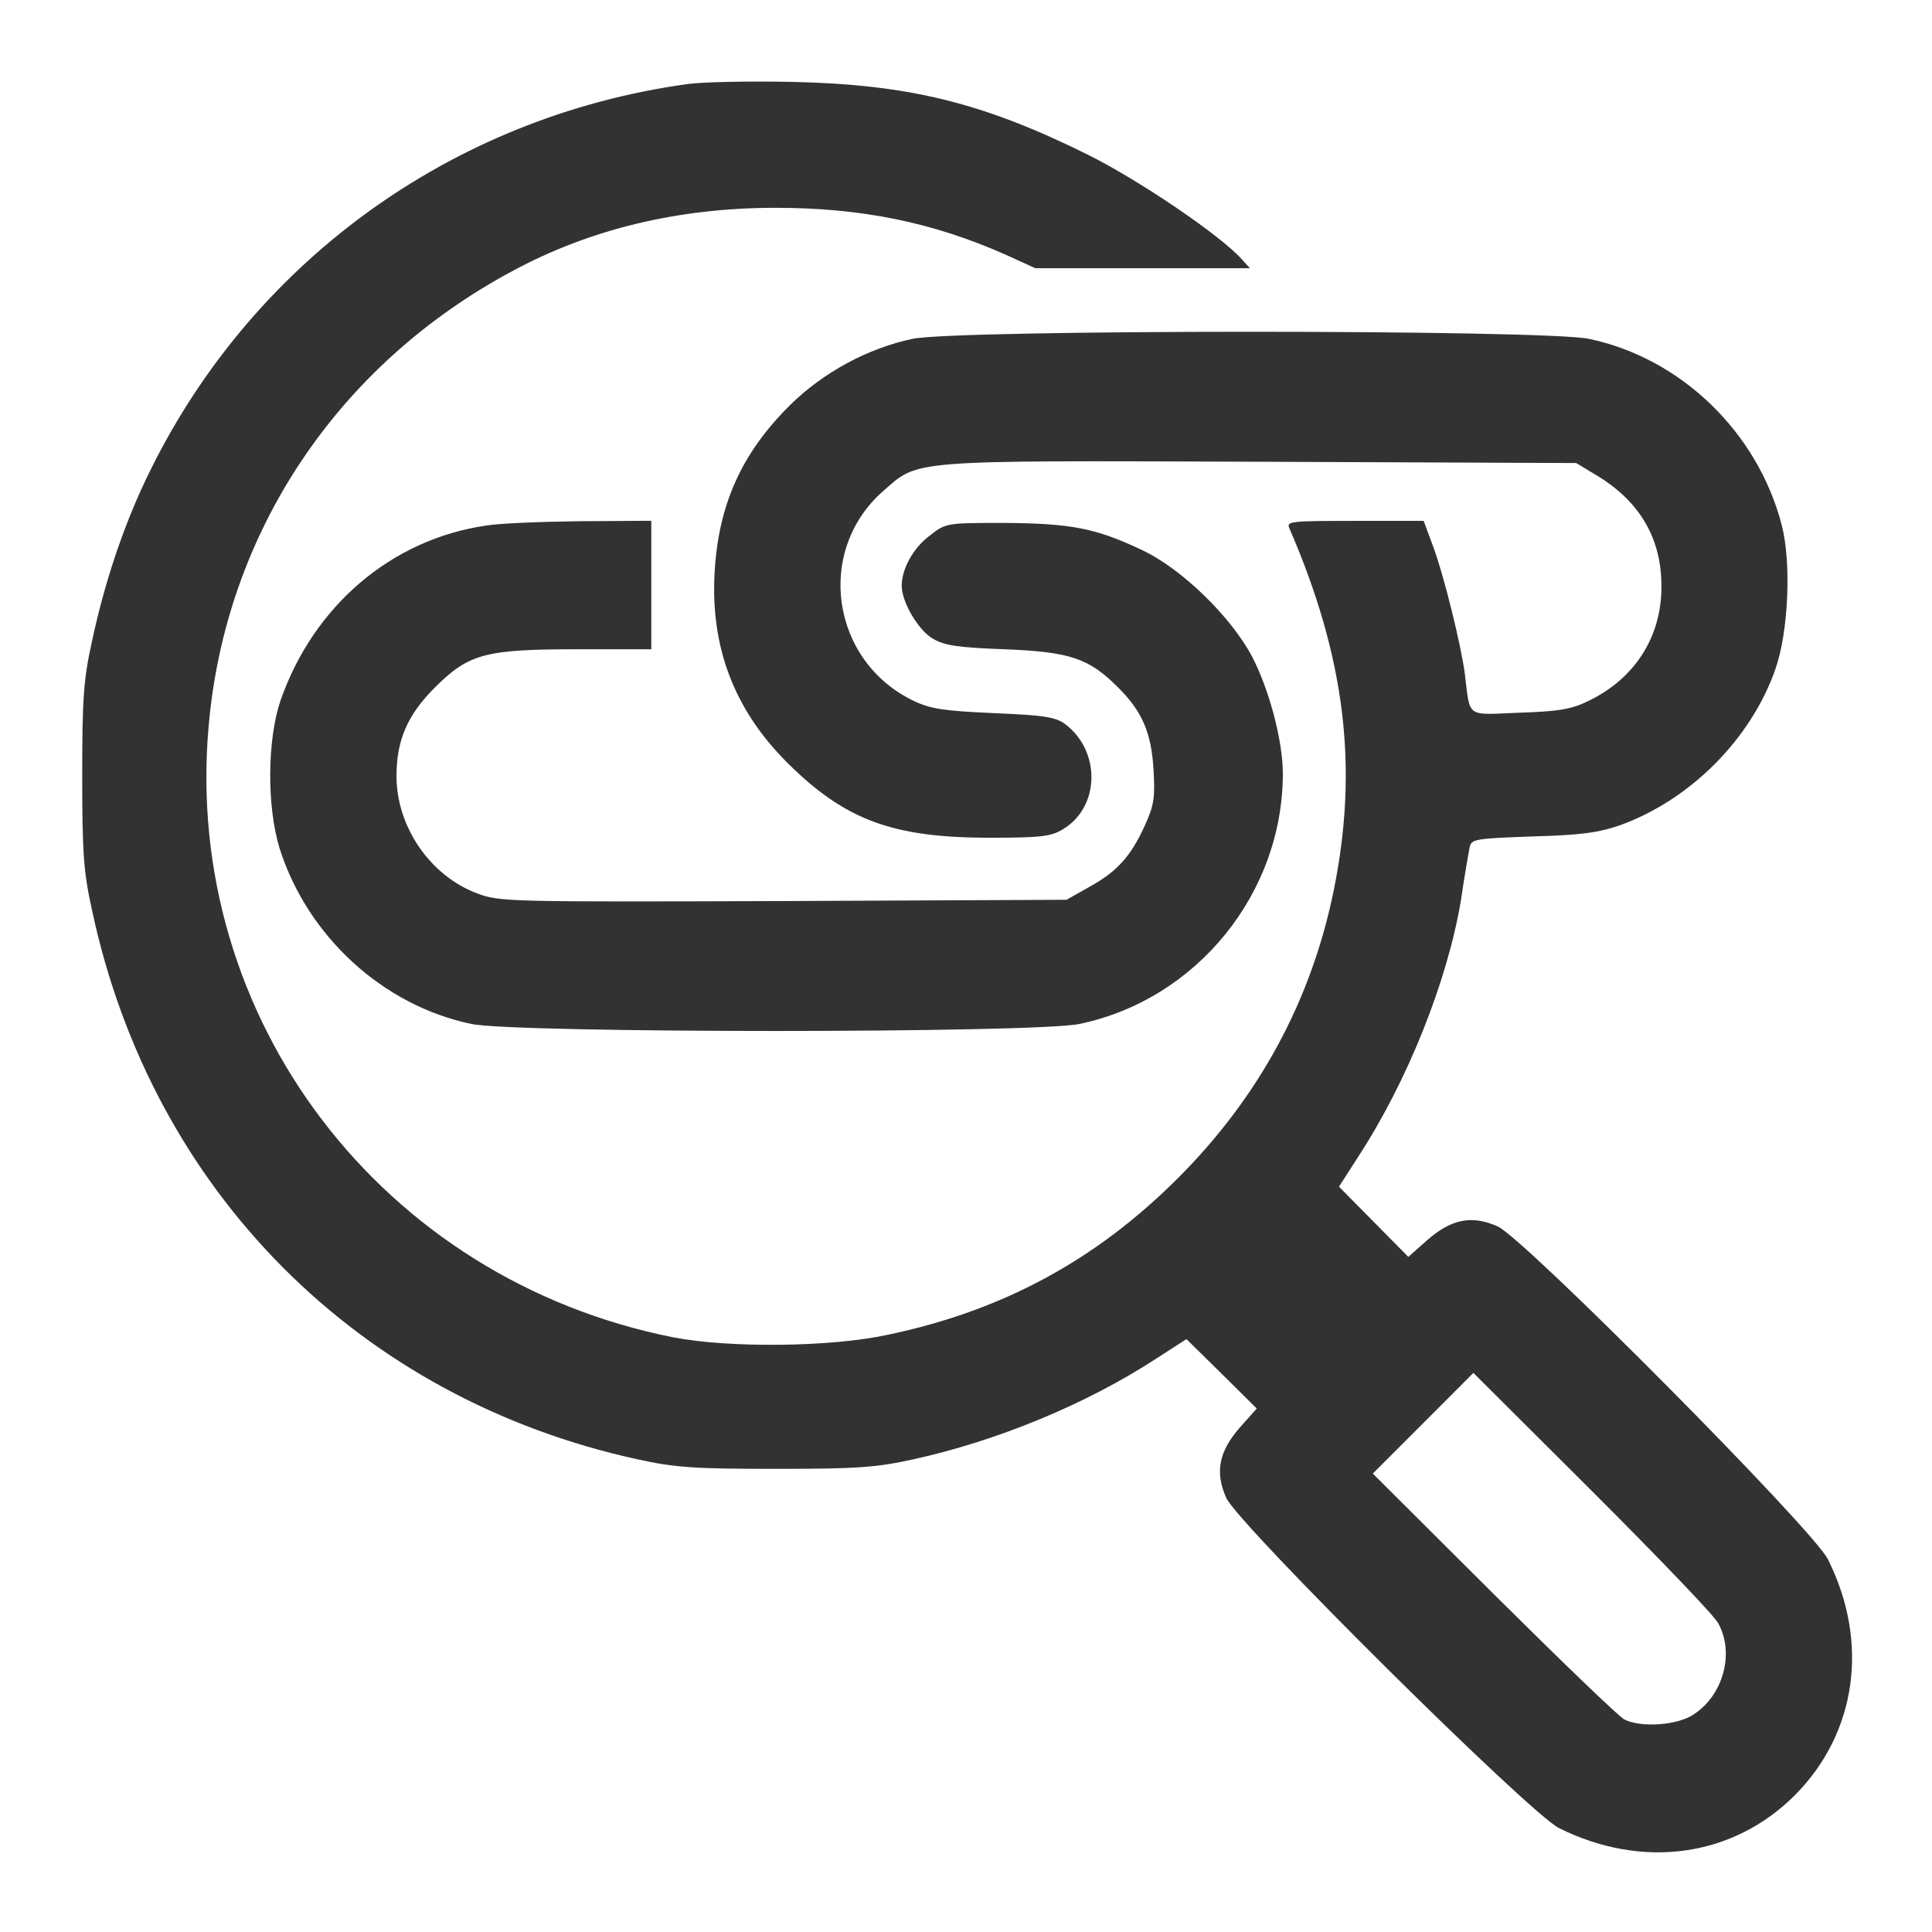
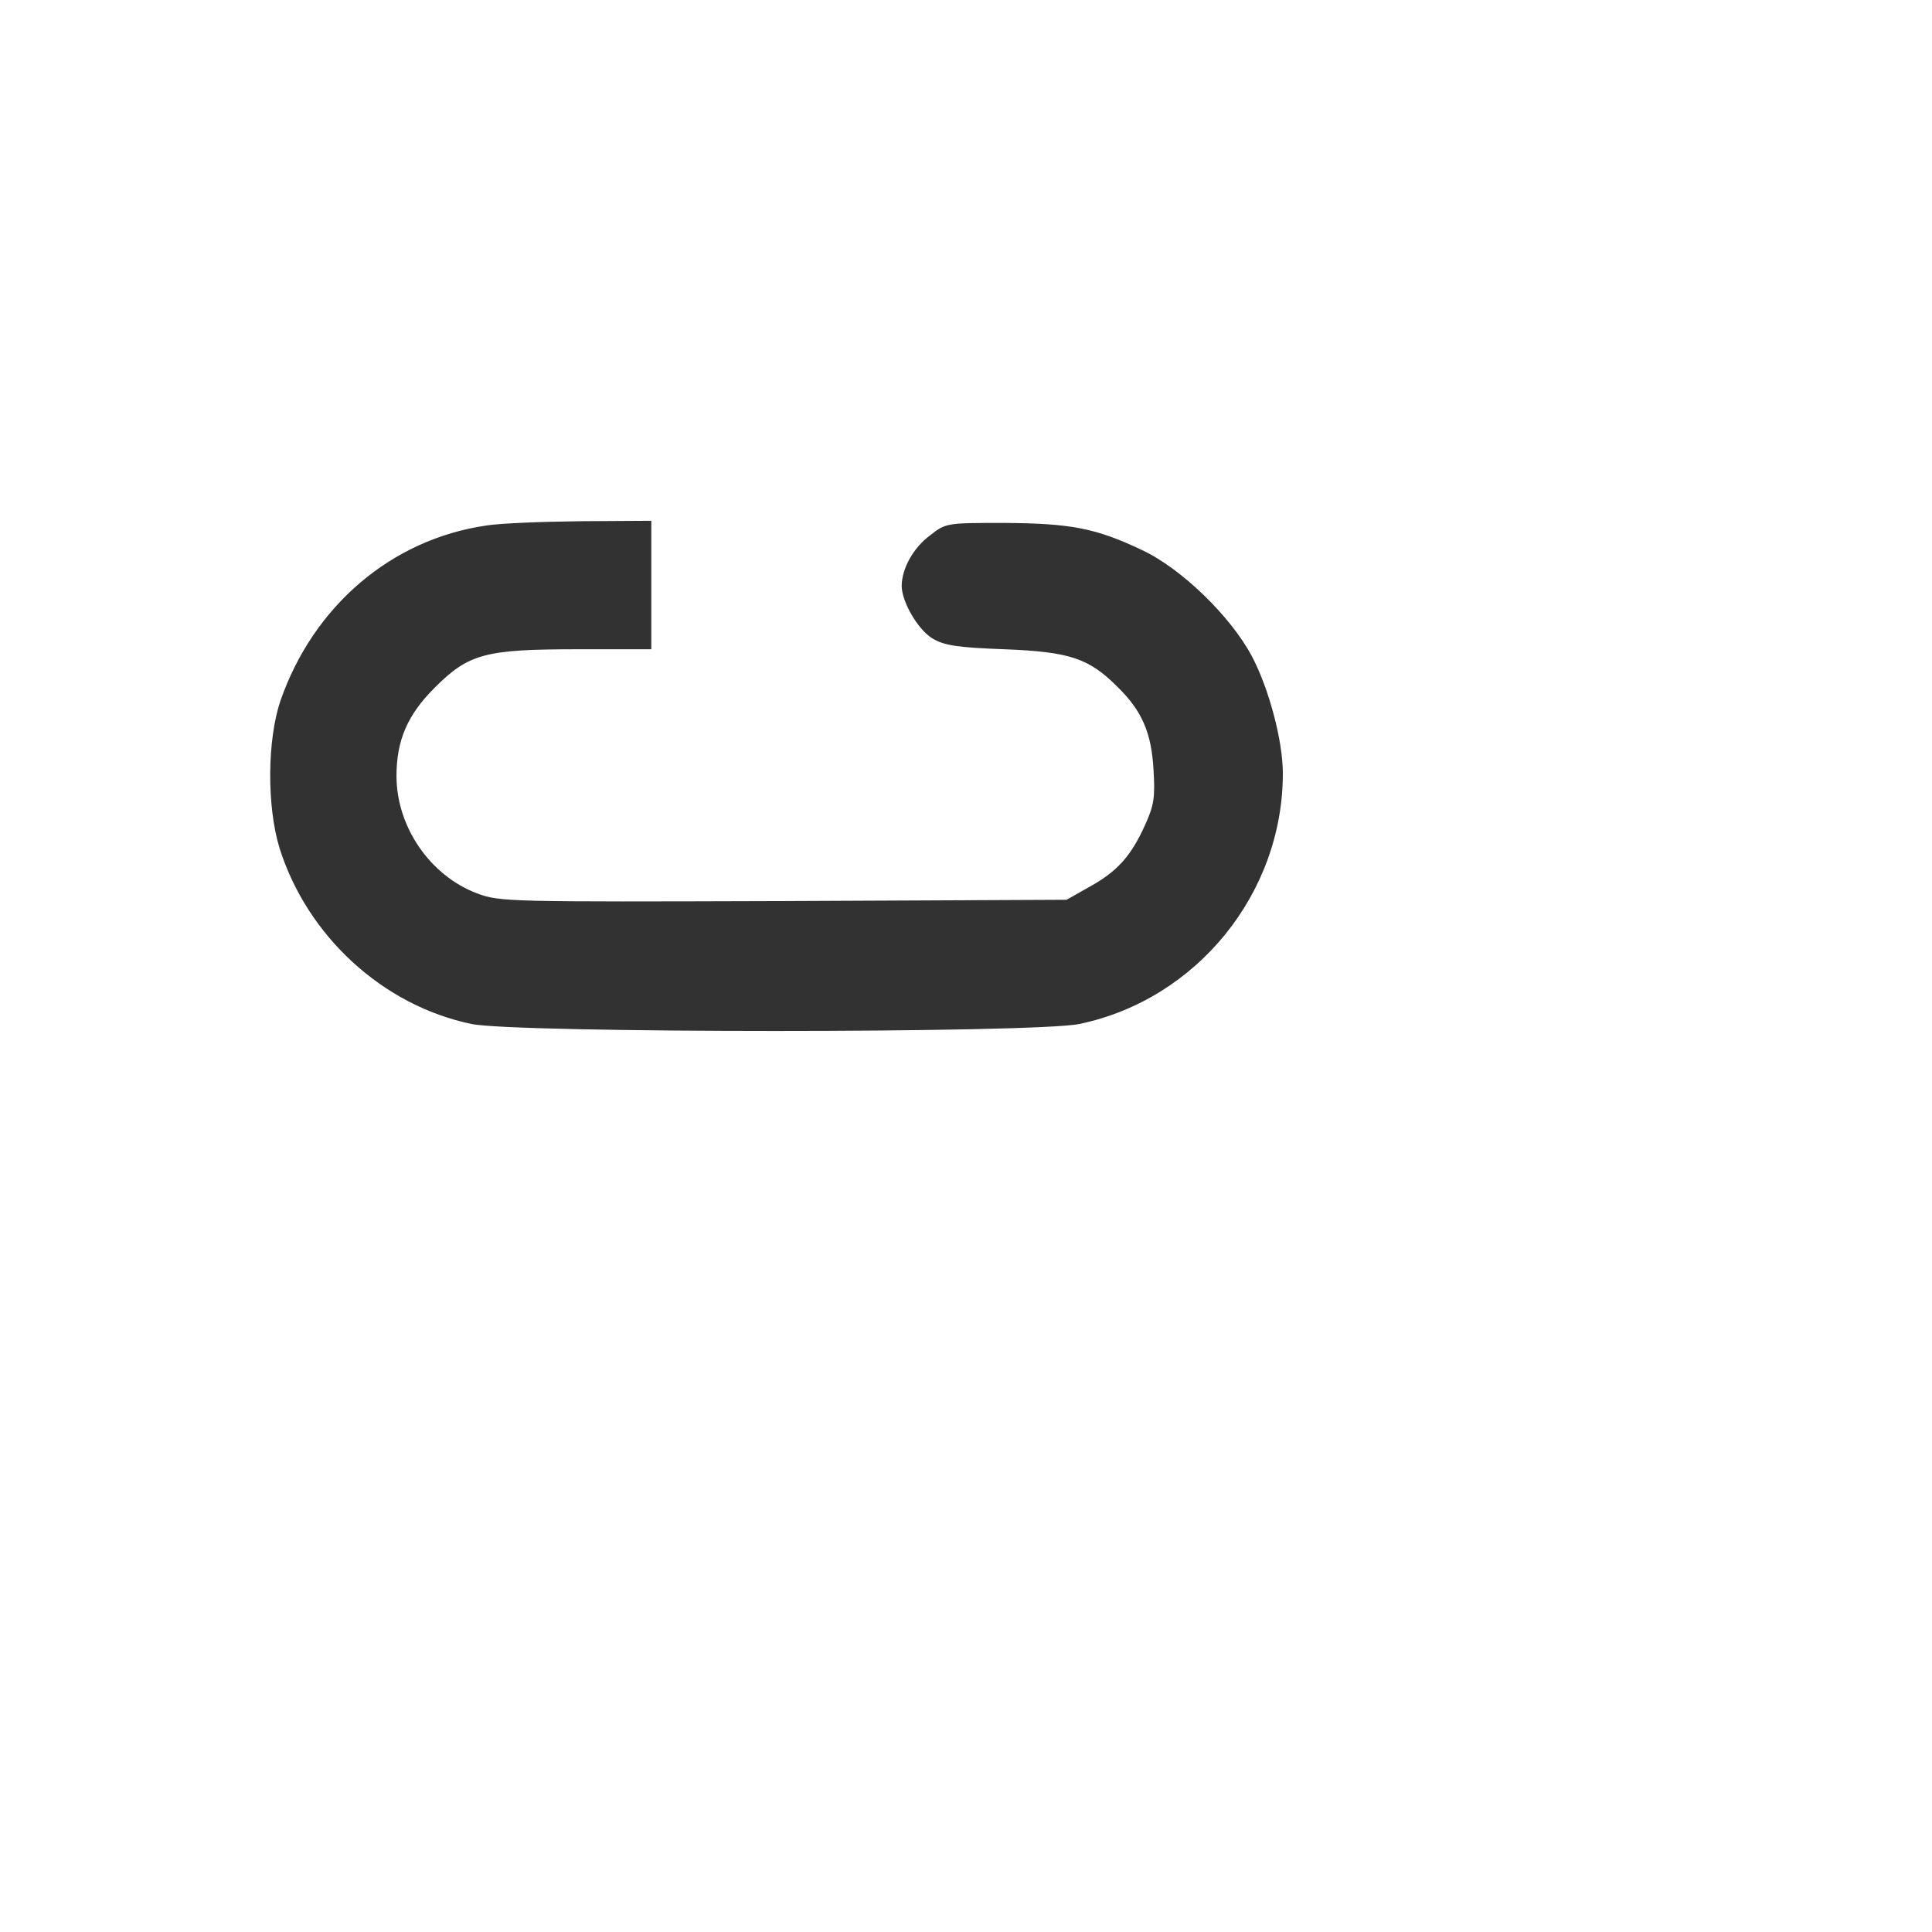
<svg xmlns="http://www.w3.org/2000/svg" width="18" height="18" viewBox="0 0 18 18" fill="none">
  <g id="Group">
-     <path id="Vector" d="M6.407 0.783C4.197 1.087 2.31 2.463 1.356 4.474C1.141 4.928 0.973 5.435 0.858 5.97C0.778 6.329 0.766 6.508 0.766 7.226C0.766 7.944 0.778 8.124 0.858 8.483C1.416 11.096 3.343 13.031 5.944 13.597C6.291 13.673 6.467 13.685 7.225 13.685C7.983 13.685 8.158 13.673 8.505 13.597C9.287 13.426 10.121 13.083 10.775 12.656L11.054 12.476L11.382 12.799L11.709 13.123L11.553 13.298C11.354 13.525 11.318 13.717 11.425 13.956C11.537 14.204 14.246 16.892 14.525 17.032C15.303 17.419 16.145 17.303 16.723 16.725C17.298 16.146 17.418 15.301 17.03 14.527C16.891 14.248 14.202 11.539 13.955 11.427C13.715 11.319 13.524 11.355 13.296 11.555L13.121 11.71L12.798 11.383L12.475 11.056L12.654 10.777C13.113 10.075 13.488 9.133 13.612 8.383C13.643 8.164 13.683 7.944 13.691 7.9C13.707 7.817 13.731 7.813 14.274 7.793C14.729 7.781 14.896 7.757 15.092 7.689C15.746 7.454 16.312 6.887 16.54 6.237C16.663 5.89 16.691 5.243 16.6 4.892C16.376 4.027 15.662 3.337 14.804 3.157C14.393 3.069 8.916 3.069 8.501 3.157C8.086 3.245 7.671 3.468 7.36 3.775C6.909 4.222 6.694 4.701 6.658 5.331C6.618 6.033 6.842 6.616 7.34 7.111C7.875 7.641 8.318 7.805 9.219 7.805C9.702 7.805 9.794 7.793 9.905 7.725C10.249 7.517 10.257 6.999 9.925 6.747C9.834 6.68 9.73 6.664 9.259 6.644C8.796 6.624 8.669 6.604 8.517 6.532C7.743 6.165 7.592 5.136 8.226 4.577C8.565 4.282 8.429 4.29 11.737 4.302L14.685 4.314L14.864 4.422C15.275 4.665 15.483 5.016 15.479 5.471C15.479 5.934 15.231 6.321 14.804 6.528C14.645 6.608 14.525 6.628 14.158 6.64C13.652 6.66 13.699 6.696 13.648 6.281C13.612 6.005 13.448 5.343 13.348 5.08L13.264 4.853H12.622C12.028 4.853 11.984 4.857 12.012 4.92C12.534 6.125 12.658 7.15 12.427 8.291C12.219 9.317 11.733 10.218 10.975 10.976C10.209 11.742 9.339 12.213 8.27 12.436C7.735 12.552 6.794 12.56 6.275 12.46C3.558 11.922 1.707 9.492 1.943 6.775C2.098 4.964 3.144 3.4 4.771 2.527C5.501 2.132 6.327 1.936 7.225 1.936C8.027 1.936 8.697 2.072 9.383 2.379L9.646 2.499H10.643H11.645L11.569 2.415C11.37 2.192 10.616 1.681 10.137 1.442C9.163 0.959 8.473 0.787 7.384 0.763C6.989 0.755 6.55 0.763 6.407 0.783ZM16.009 15.125C16.161 15.4 16.057 15.791 15.782 15.971C15.634 16.075 15.287 16.099 15.132 16.019C15.084 15.995 14.537 15.468 13.919 14.854L12.79 13.729L13.257 13.262L13.727 12.791L14.836 13.896C15.447 14.507 15.977 15.057 16.009 15.125Z" fill="#323232" />
    <path id="Vector_2" d="M4.532 4.896C3.646 5.024 2.92 5.646 2.613 6.528C2.489 6.895 2.485 7.513 2.605 7.904C2.864 8.722 3.566 9.368 4.392 9.54C4.803 9.627 9.646 9.627 10.057 9.54C11.15 9.312 11.952 8.323 11.952 7.206C11.952 6.903 11.824 6.42 11.665 6.117C11.469 5.746 11.007 5.295 10.636 5.123C10.209 4.92 9.973 4.876 9.355 4.872C8.82 4.872 8.812 4.872 8.665 4.988C8.509 5.103 8.401 5.299 8.401 5.459C8.401 5.606 8.553 5.869 8.689 5.949C8.796 6.013 8.916 6.033 9.359 6.049C9.969 6.073 10.145 6.133 10.412 6.4C10.639 6.623 10.727 6.823 10.747 7.17C10.763 7.433 10.751 7.505 10.667 7.689C10.536 7.98 10.404 8.123 10.149 8.263L9.937 8.383L7.3 8.395C4.731 8.403 4.655 8.403 4.444 8.323C4.009 8.159 3.694 7.705 3.694 7.23C3.694 6.895 3.798 6.659 4.049 6.408C4.368 6.089 4.52 6.049 5.385 6.049H6.068V5.451V4.852L5.409 4.856C5.046 4.86 4.651 4.876 4.532 4.896Z" fill="#323232" />
  </g>
</svg>